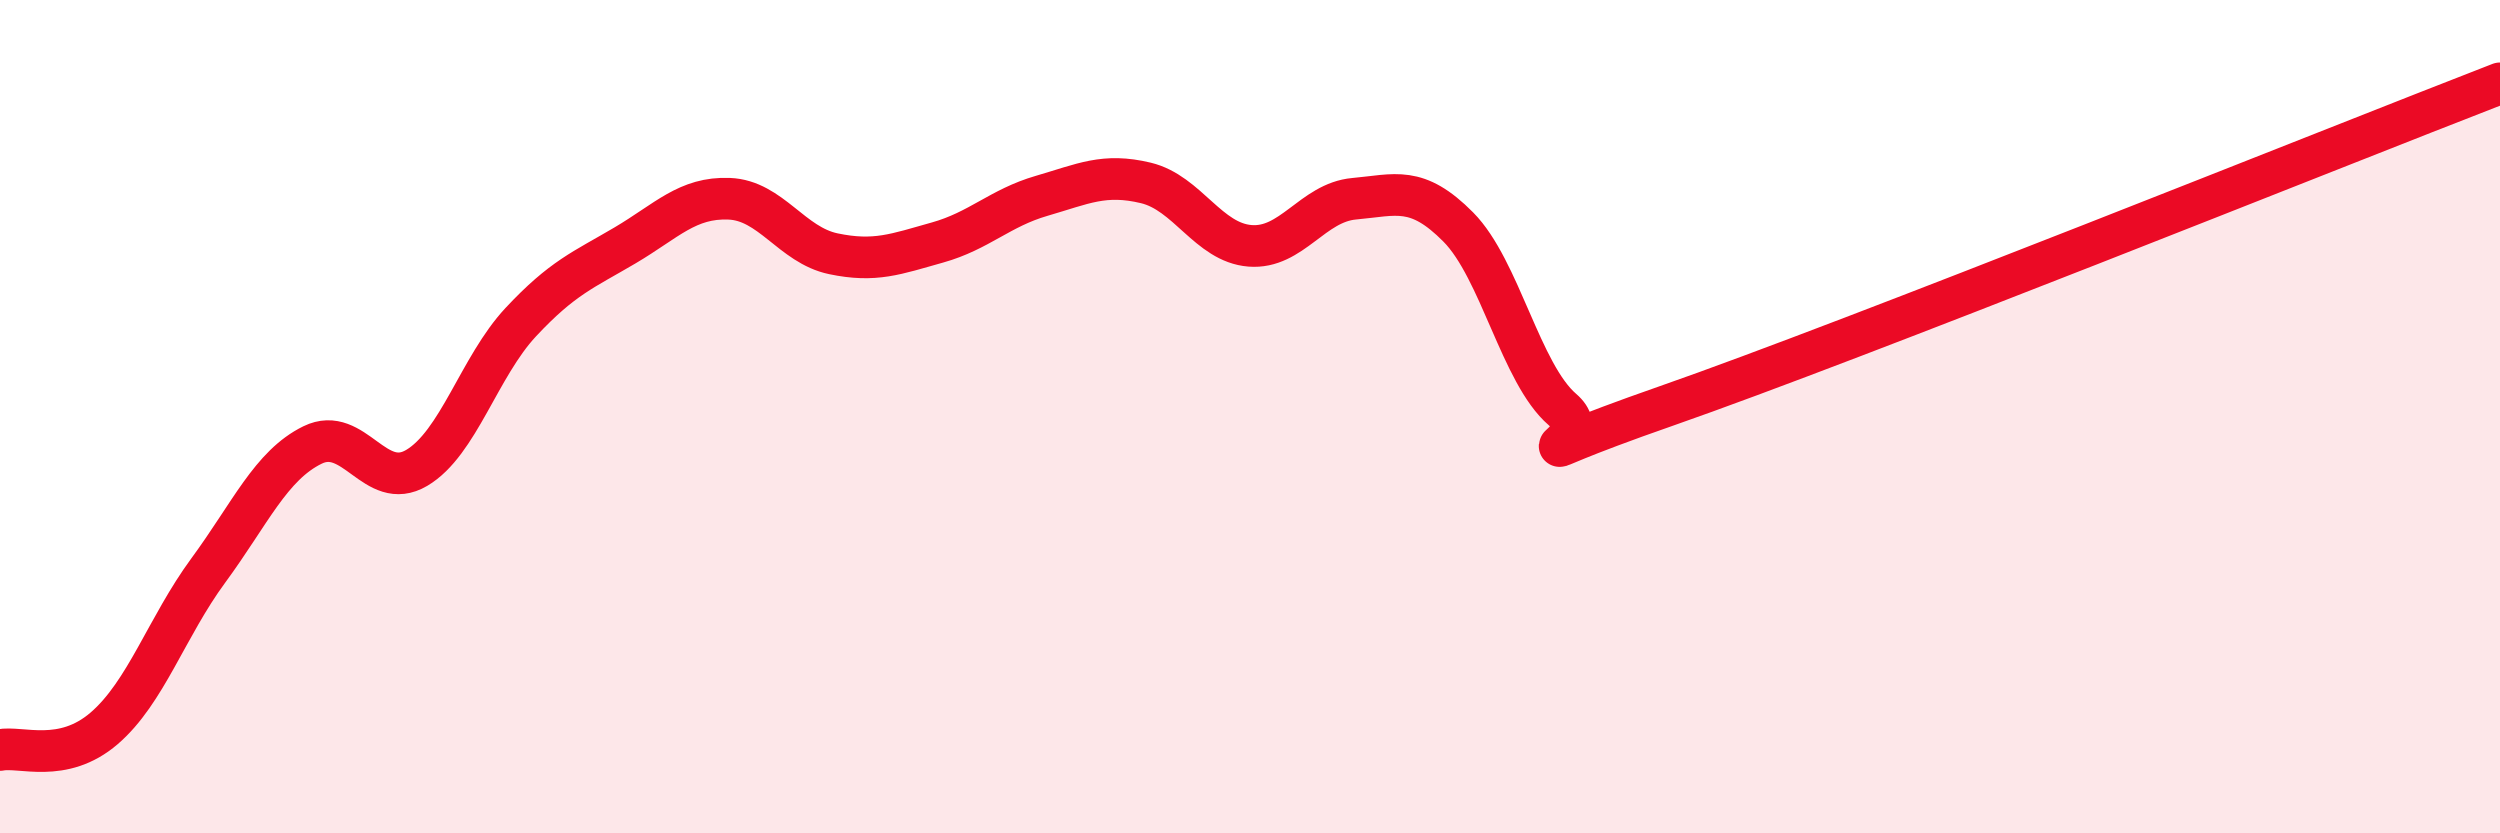
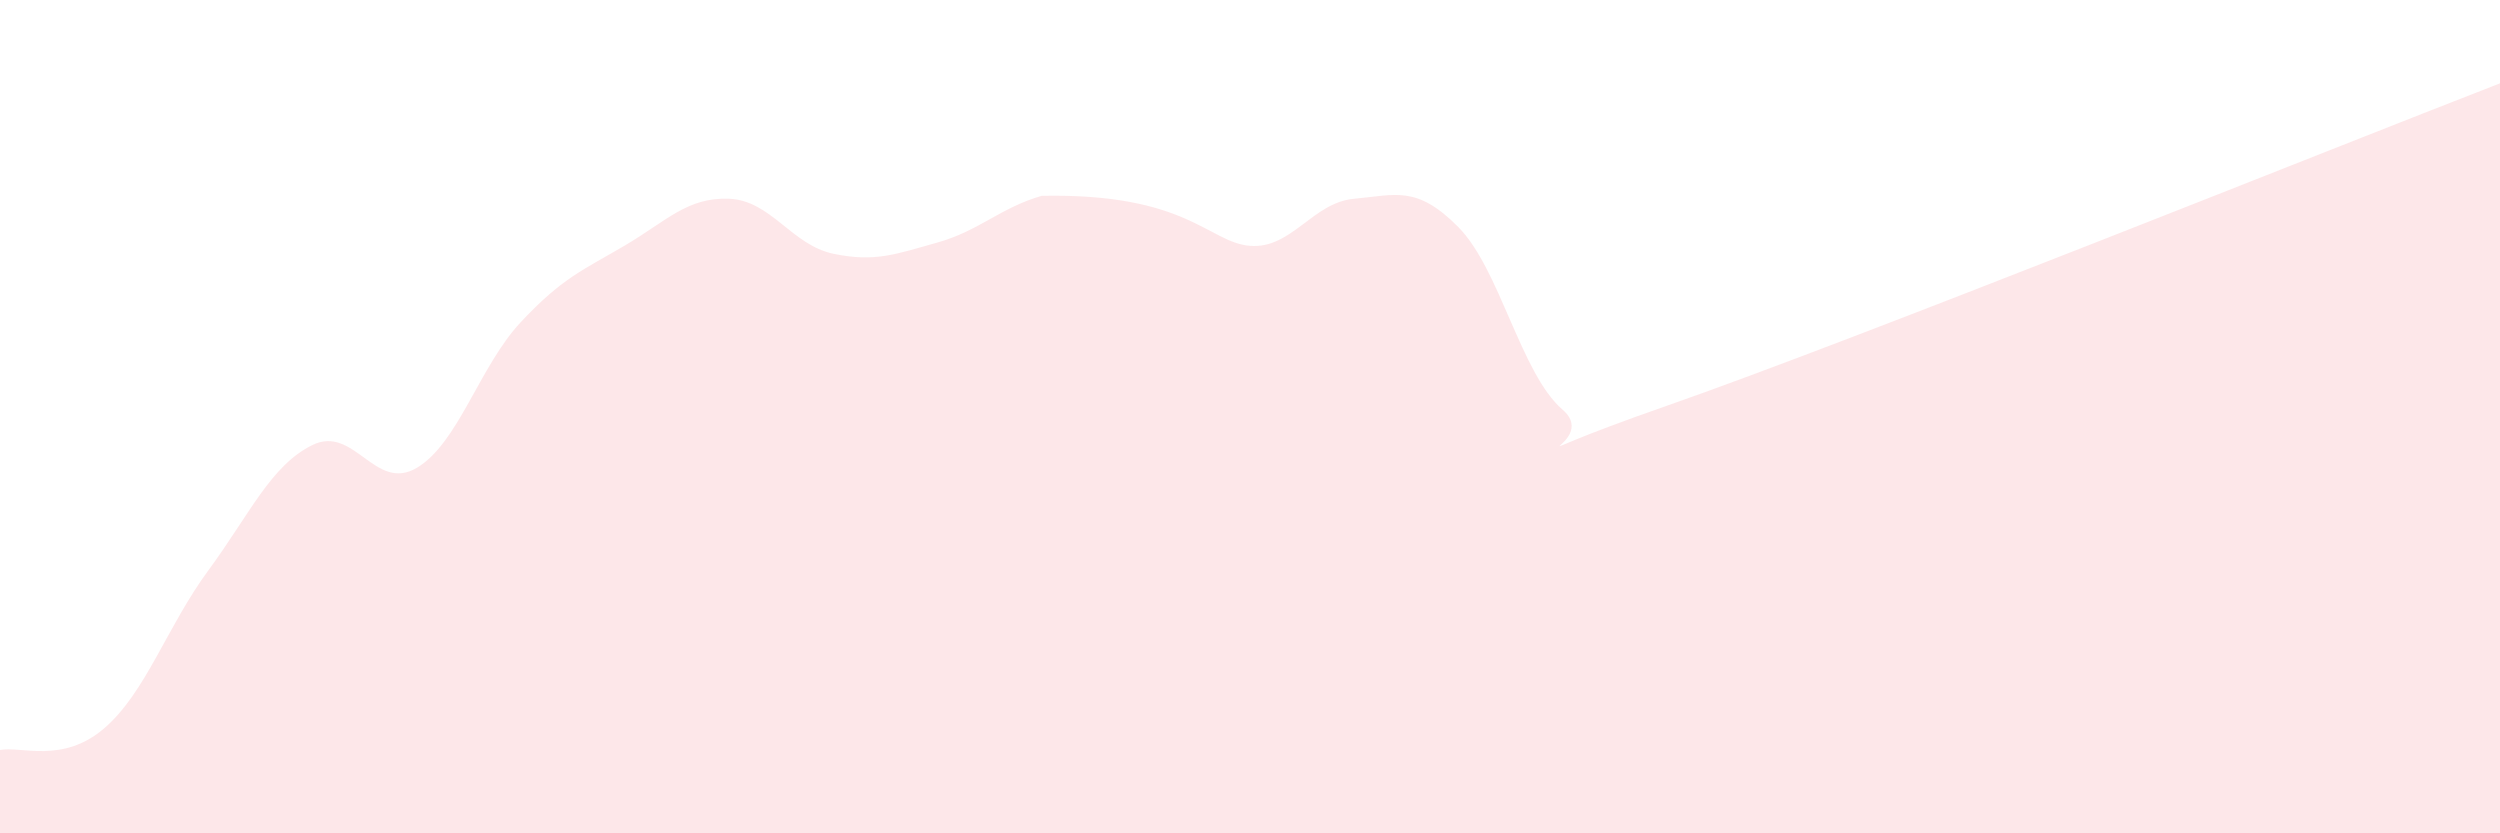
<svg xmlns="http://www.w3.org/2000/svg" width="60" height="20" viewBox="0 0 60 20">
-   <path d="M 0,18 C 0.5,17.9 1.5,18.34 2.5,17.48 C 3.5,16.62 4,15.05 5,13.69 C 6,12.33 6.5,11.17 7.5,10.68 C 8.5,10.19 9,11.82 10,11.23 C 11,10.64 11.5,8.8 12.5,7.73 C 13.5,6.66 14,6.48 15,5.89 C 16,5.3 16.5,4.73 17.5,4.77 C 18.5,4.81 19,5.88 20,6.09 C 21,6.3 21.5,6.1 22.5,5.82 C 23.5,5.54 24,4.99 25,4.7 C 26,4.41 26.5,4.15 27.5,4.39 C 28.5,4.63 29,5.82 30,5.9 C 31,5.98 31.5,4.86 32.5,4.77 C 33.5,4.68 34,4.44 35,5.45 C 36,6.46 36.5,8.97 37.5,9.83 C 38.5,10.69 35.5,11.31 40,9.74 C 44.5,8.17 56,3.55 60,2L60 20L0 20Z" fill="#EB0A25" opacity="0.1" stroke-linecap="round" stroke-linejoin="round" />
-   <path d="M 0,18 C 0.5,17.9 1.5,18.34 2.5,17.48 C 3.5,16.62 4,15.05 5,13.69 C 6,12.33 6.5,11.17 7.5,10.68 C 8.5,10.19 9,11.82 10,11.23 C 11,10.64 11.5,8.8 12.5,7.73 C 13.5,6.66 14,6.48 15,5.89 C 16,5.3 16.5,4.73 17.5,4.77 C 18.5,4.81 19,5.88 20,6.09 C 21,6.3 21.5,6.1 22.5,5.82 C 23.5,5.54 24,4.99 25,4.7 C 26,4.41 26.5,4.15 27.5,4.39 C 28.5,4.63 29,5.82 30,5.9 C 31,5.98 31.5,4.86 32.5,4.77 C 33.5,4.68 34,4.44 35,5.45 C 36,6.46 36.5,8.97 37.5,9.83 C 38.5,10.69 35.5,11.31 40,9.74 C 44.5,8.17 56,3.55 60,2" stroke="#EB0A25" stroke-width="1" fill="none" stroke-linecap="round" stroke-linejoin="round" />
+   <path d="M 0,18 C 0.5,17.9 1.5,18.34 2.5,17.48 C 3.5,16.62 4,15.05 5,13.69 C 6,12.33 6.5,11.17 7.5,10.68 C 8.5,10.19 9,11.82 10,11.23 C 11,10.64 11.5,8.8 12.5,7.73 C 13.5,6.66 14,6.48 15,5.89 C 16,5.3 16.5,4.73 17.5,4.77 C 18.5,4.81 19,5.88 20,6.09 C 21,6.3 21.5,6.1 22.5,5.82 C 23.5,5.54 24,4.99 25,4.7 C 28.5,4.63 29,5.82 30,5.9 C 31,5.98 31.5,4.86 32.5,4.77 C 33.5,4.68 34,4.44 35,5.45 C 36,6.46 36.5,8.97 37.5,9.83 C 38.5,10.69 35.5,11.31 40,9.74 C 44.5,8.17 56,3.55 60,2L60 20L0 20Z" fill="#EB0A25" opacity="0.1" stroke-linecap="round" stroke-linejoin="round" />
</svg>